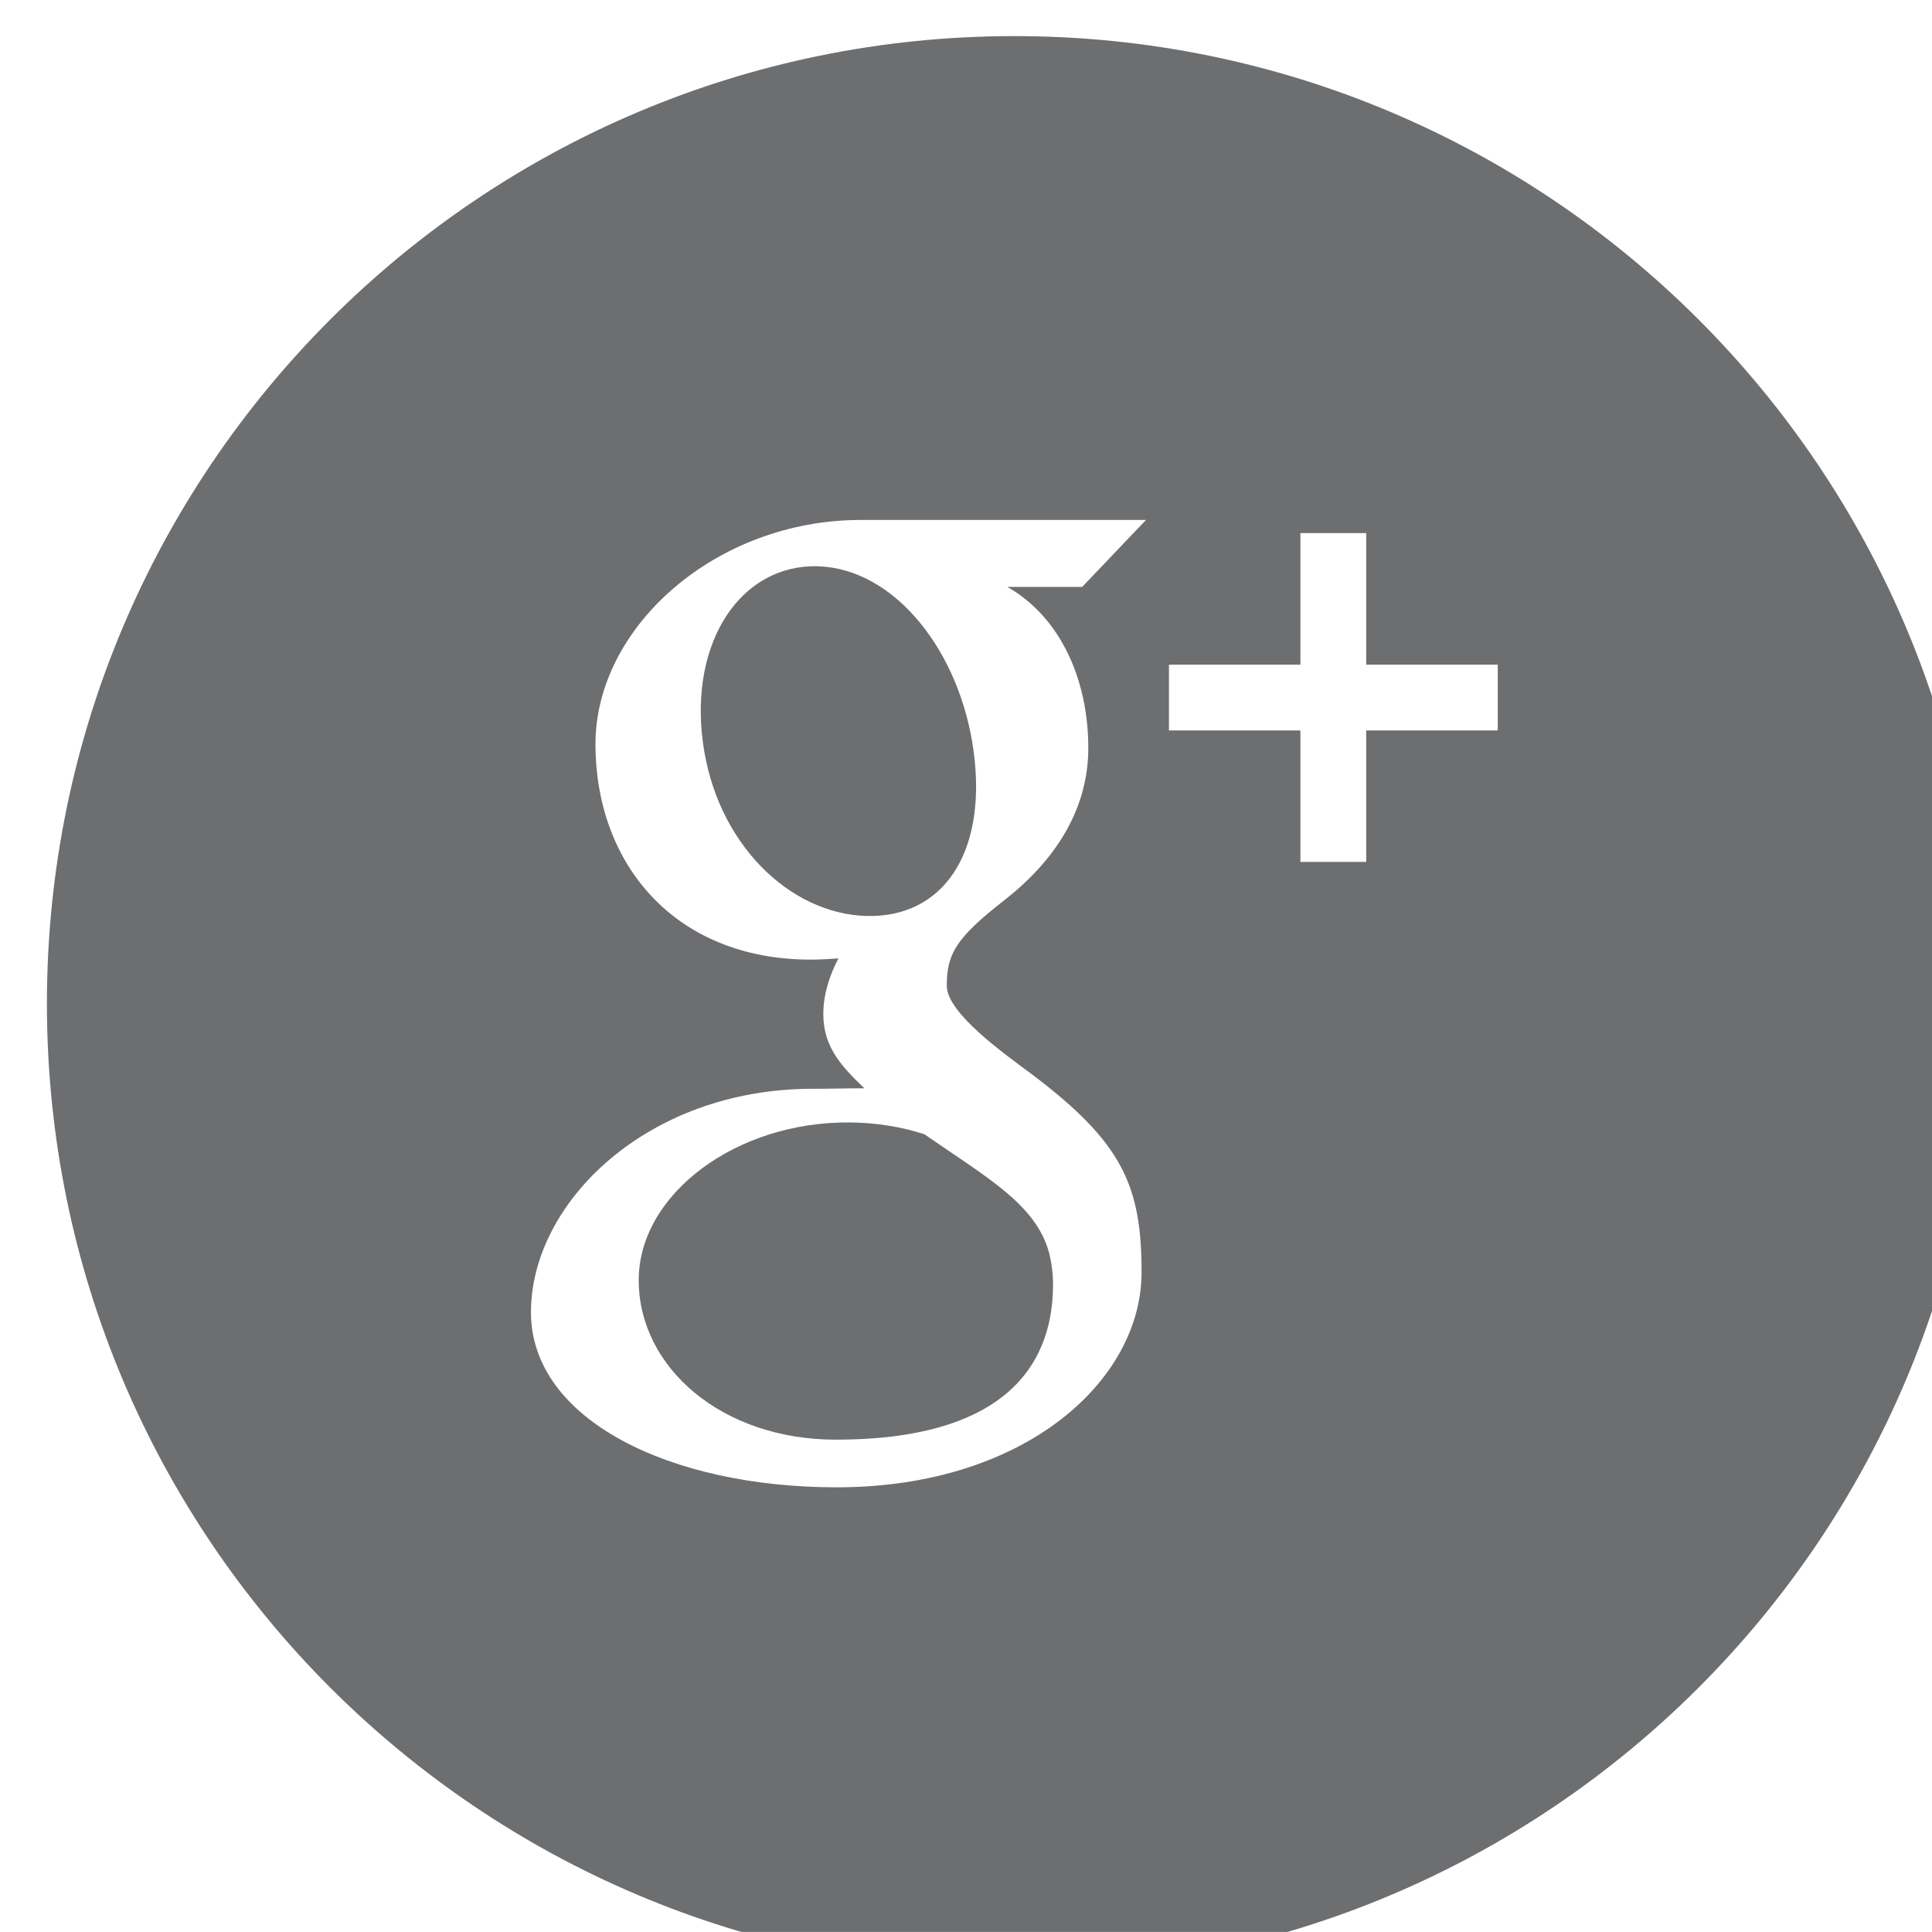
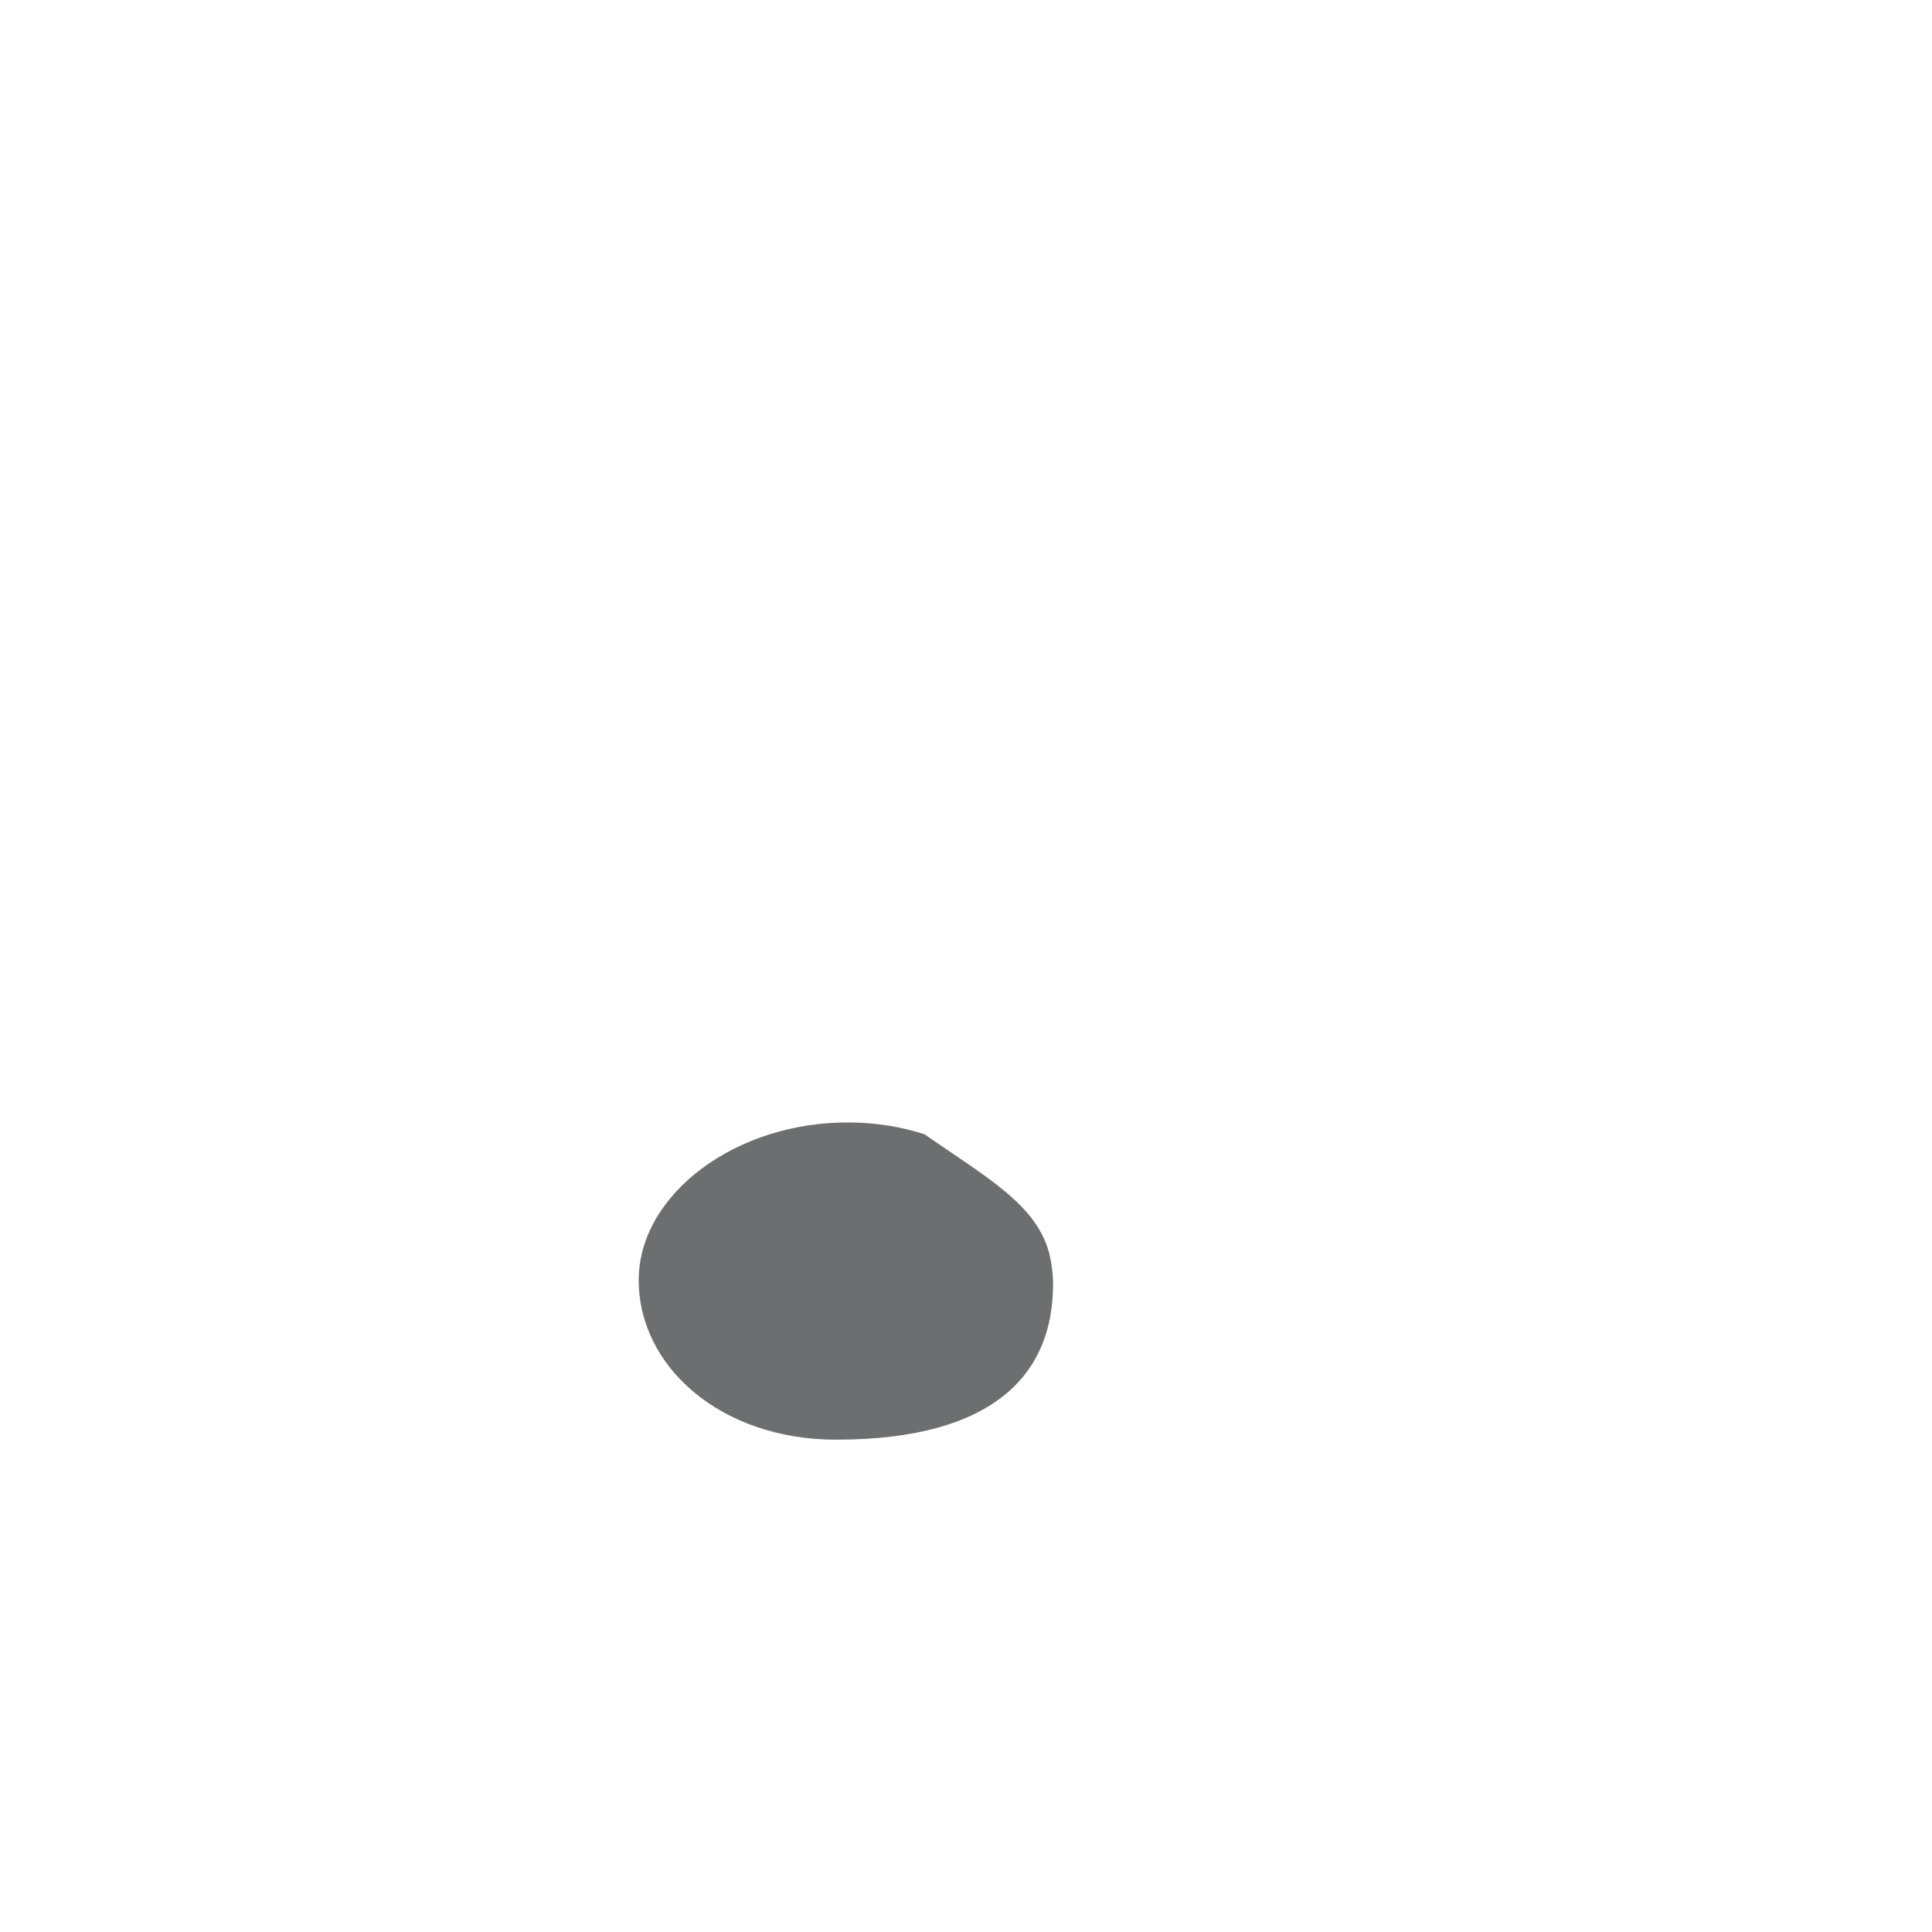
<svg xmlns="http://www.w3.org/2000/svg" xmlns:ns1="http://www.inkscape.org/namespaces/inkscape" xmlns:ns2="http://sodipodi.sourceforge.net/DTD/sodipodi-0.dtd" width="32" height="31.999" viewBox="0 0 8.467 8.466" version="1.1" id="svg5971" ns1:version="0.92.1 r" ns2:docname="gplus.svg">
  <defs id="defs5965" />
  <ns2:namedview id="base" pagecolor="#ffffff" bordercolor="#666666" borderopacity="1.0" ns1:pageopacity="0.0" ns1:pageshadow="2" ns1:zoom="1" ns1:cx="67.428562" ns1:cy="-181.14333" ns1:document-units="mm" ns1:current-layer="layer1" showgrid="false" units="px" fit-margin-top="0" fit-margin-left="0" fit-margin-right="0" fit-margin-bottom="0" ns1:window-width="1487" ns1:window-height="866" ns1:window-x="3" ns1:window-y="3" ns1:window-maximized="1" />
  <g ns1:label="Layer 1" ns1:groupmode="layer" id="layer1" transform="translate(94.192,-50.106)">
    <g transform="matrix(0.265,0,0,0.265,-224.845,-49.846)" id="g285">
-       <path style="fill:#6d6e70" ns1:connector-curvature="0" d="m 506.558,386.541 c -1.271,-0.037 -2.125,1.24 -1.904,2.908 0.219,1.67 1.428,2.836 2.699,2.875 1.27,0.037 2,-1.037 1.781,-2.707 -0.219,-1.668 -1.307,-3.037 -2.576,-3.076 z" id="path279" />
      <path style="fill:#6d6e70" ns1:connector-curvature="0" d="m 507.091,395.739 c -1.895,-0.021 -3.498,1.195 -3.498,2.607 0,1.439 1.367,2.639 3.262,2.639 2.662,0 3.59,-1.125 3.59,-2.566 0,-0.174 -0.021,-0.344 -0.061,-0.508 -0.209,-0.814 -1.037,-1.262 -2.066,-1.977 -0.374,-0.121 -0.786,-0.191 -1.227,-0.195 z" id="path281" />
-       <path style="fill:#6d6e70" ns1:connector-curvature="0" d="m 509.806,377.773 c -8.836,0 -16,7.164 -16,16 0,8.837 7.164,15.999 16,15.999 8.838,0 16,-7.162 16,-15.999 0,-8.835 -7.162,-16 -16,-16 z m 1.222,11.774 c 0,1.043 -0.576,1.883 -1.393,2.52 -0.797,0.623 -0.947,0.883 -0.947,1.412 0,0.451 0.951,1.123 1.389,1.45 1.523,1.143 1.832,1.861 1.832,3.289 0,1.783 -1.922,3.555 -5.045,3.555 -2.74,0 -5.053,-1.113 -5.053,-2.896 0,-1.809 1.918,-3.695 4.658,-3.695 0.299,0 0.572,-0.008 0.855,-0.008 -0.375,-0.363 -0.678,-0.677 -0.678,-1.228 0,-0.328 0.104,-0.641 0.25,-0.92 -0.148,0.01 -0.301,0.02 -0.457,0.02 -2.25,0 -3.561,-1.582 -3.561,-3.564 0,-1.941 1.994,-3.707 4.387,-3.707 1.234,0 4.717,0 4.717,0 l -1.055,1.107 h -1.238 c 0.876,0.499 1.339,1.528 1.339,2.665 z m 6.772,-0.291 h -2.176 v 2.174 h -1.088 v -2.174 h -2.174 v -1.088 h 2.174 v -2.176 h 1.088 v 2.176 h 2.176 z" id="path283" />
    </g>
  </g>
</svg>